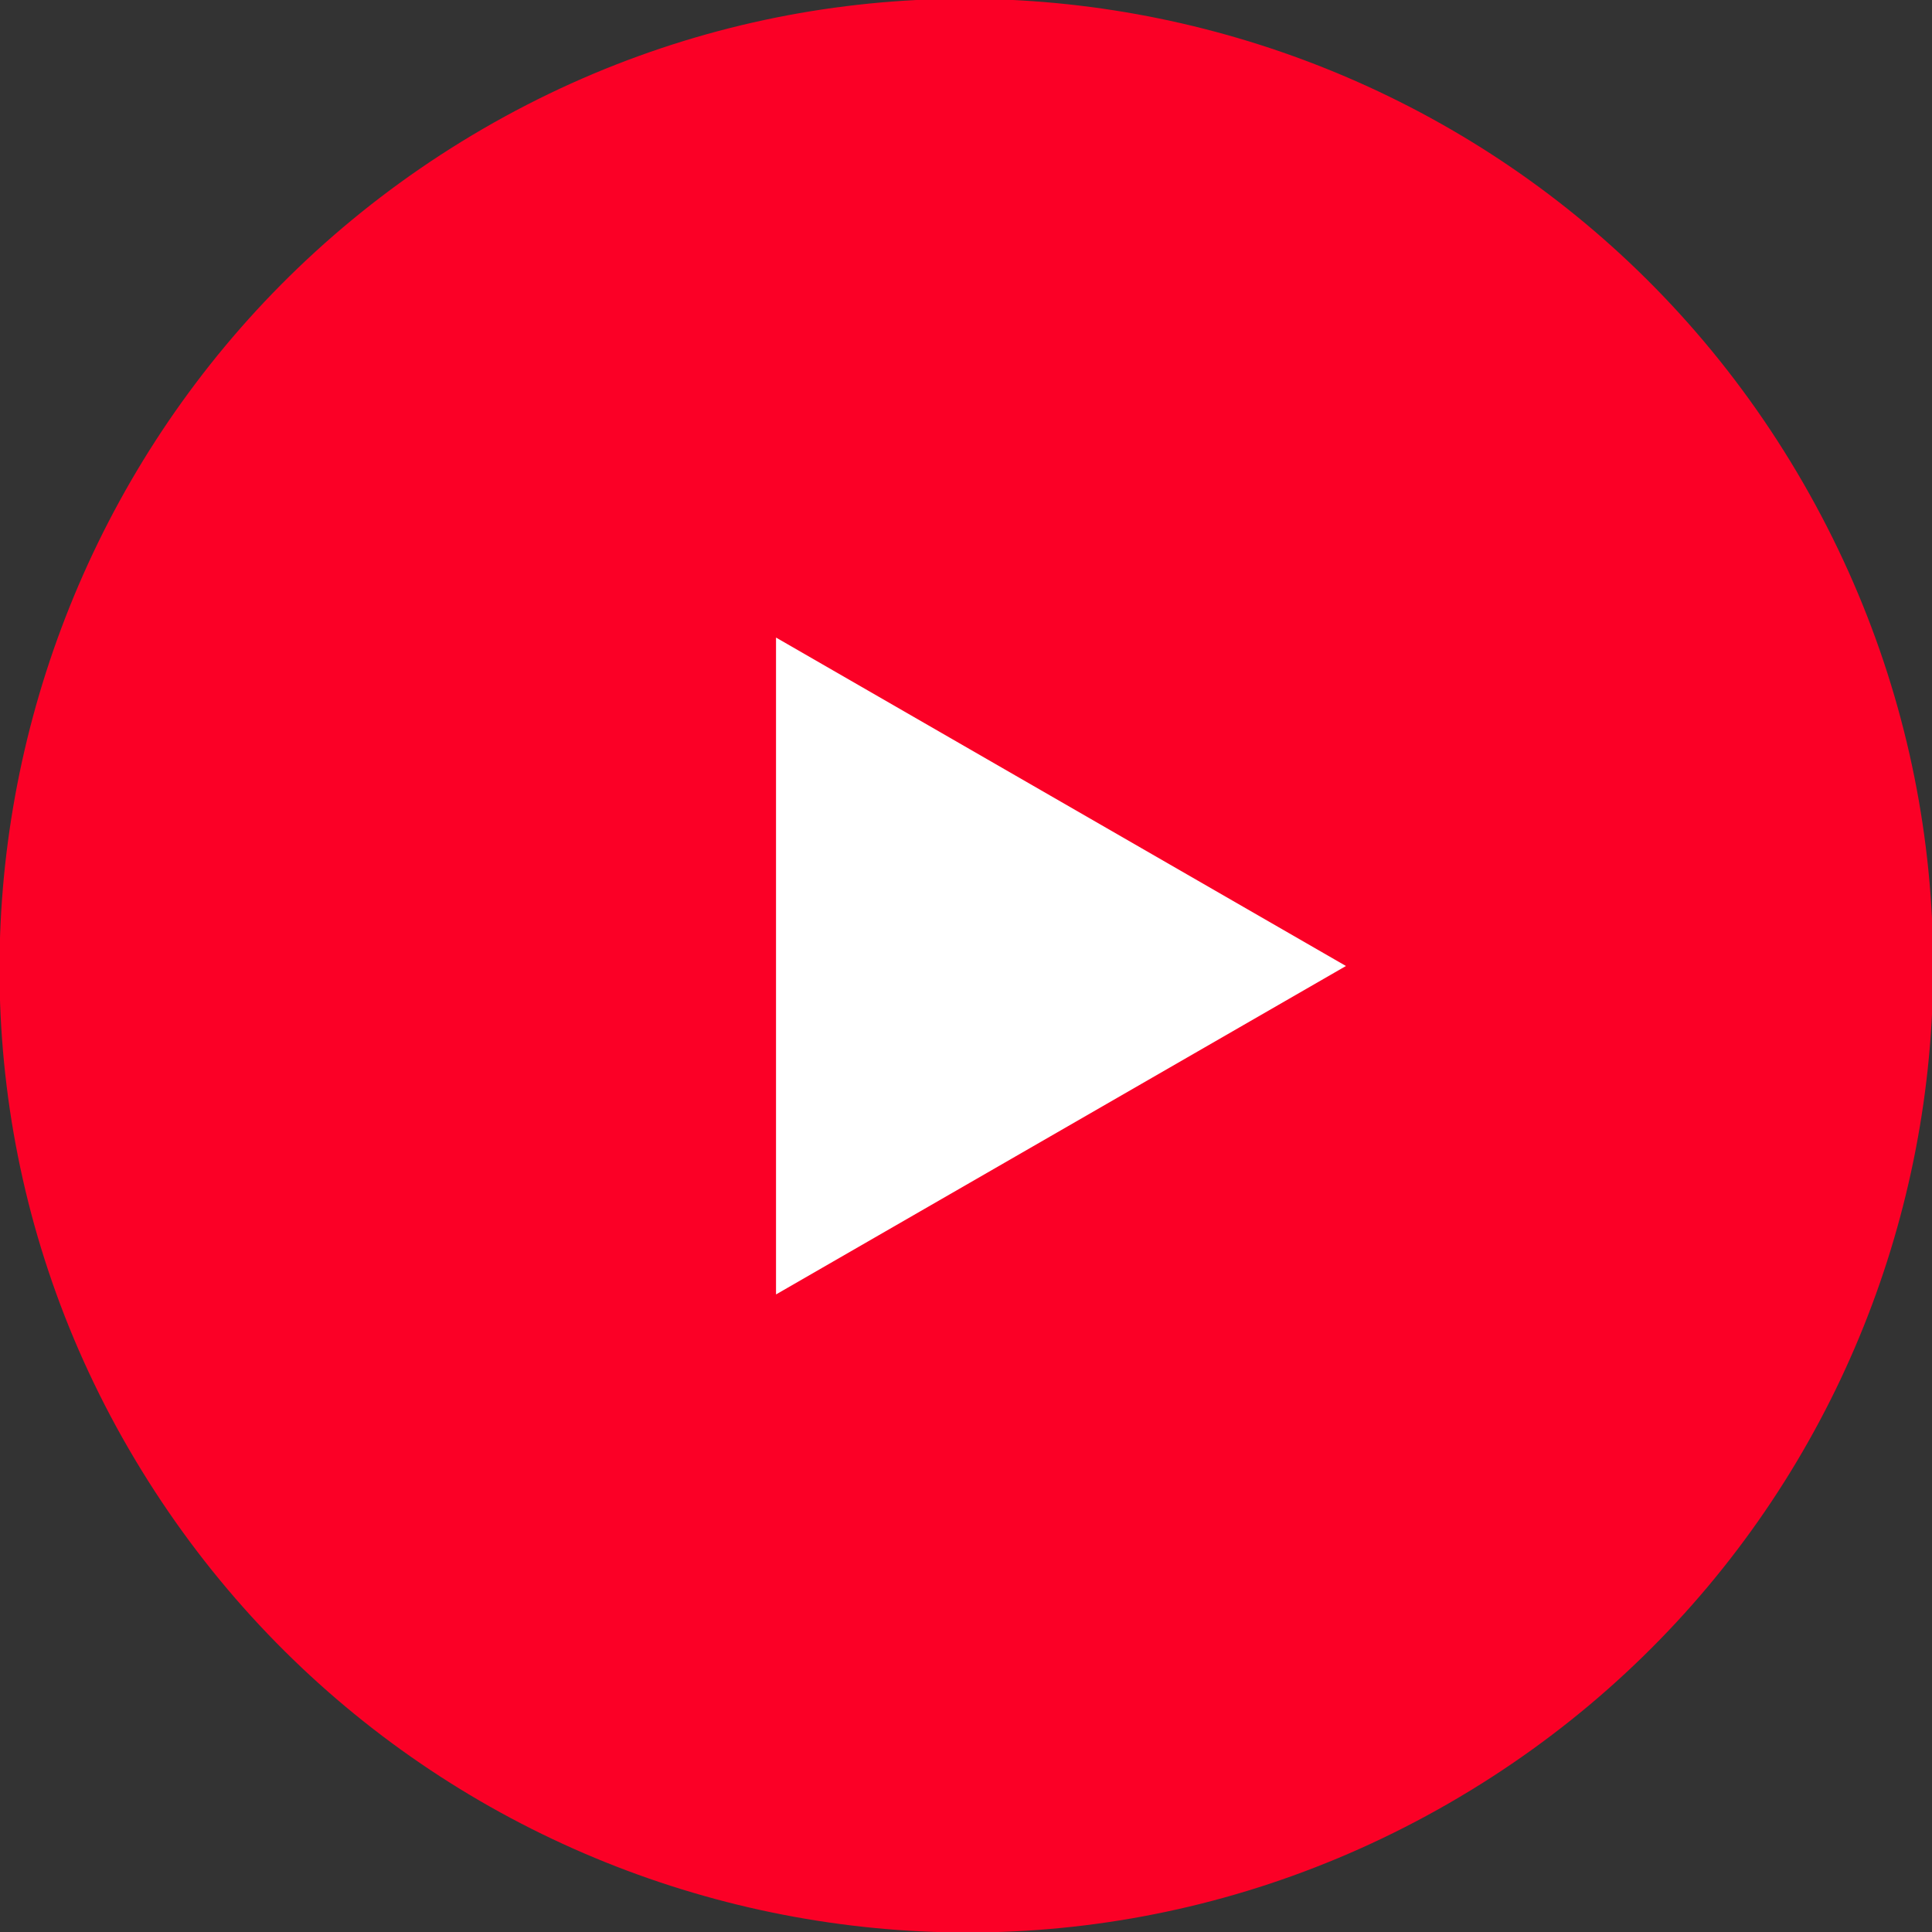
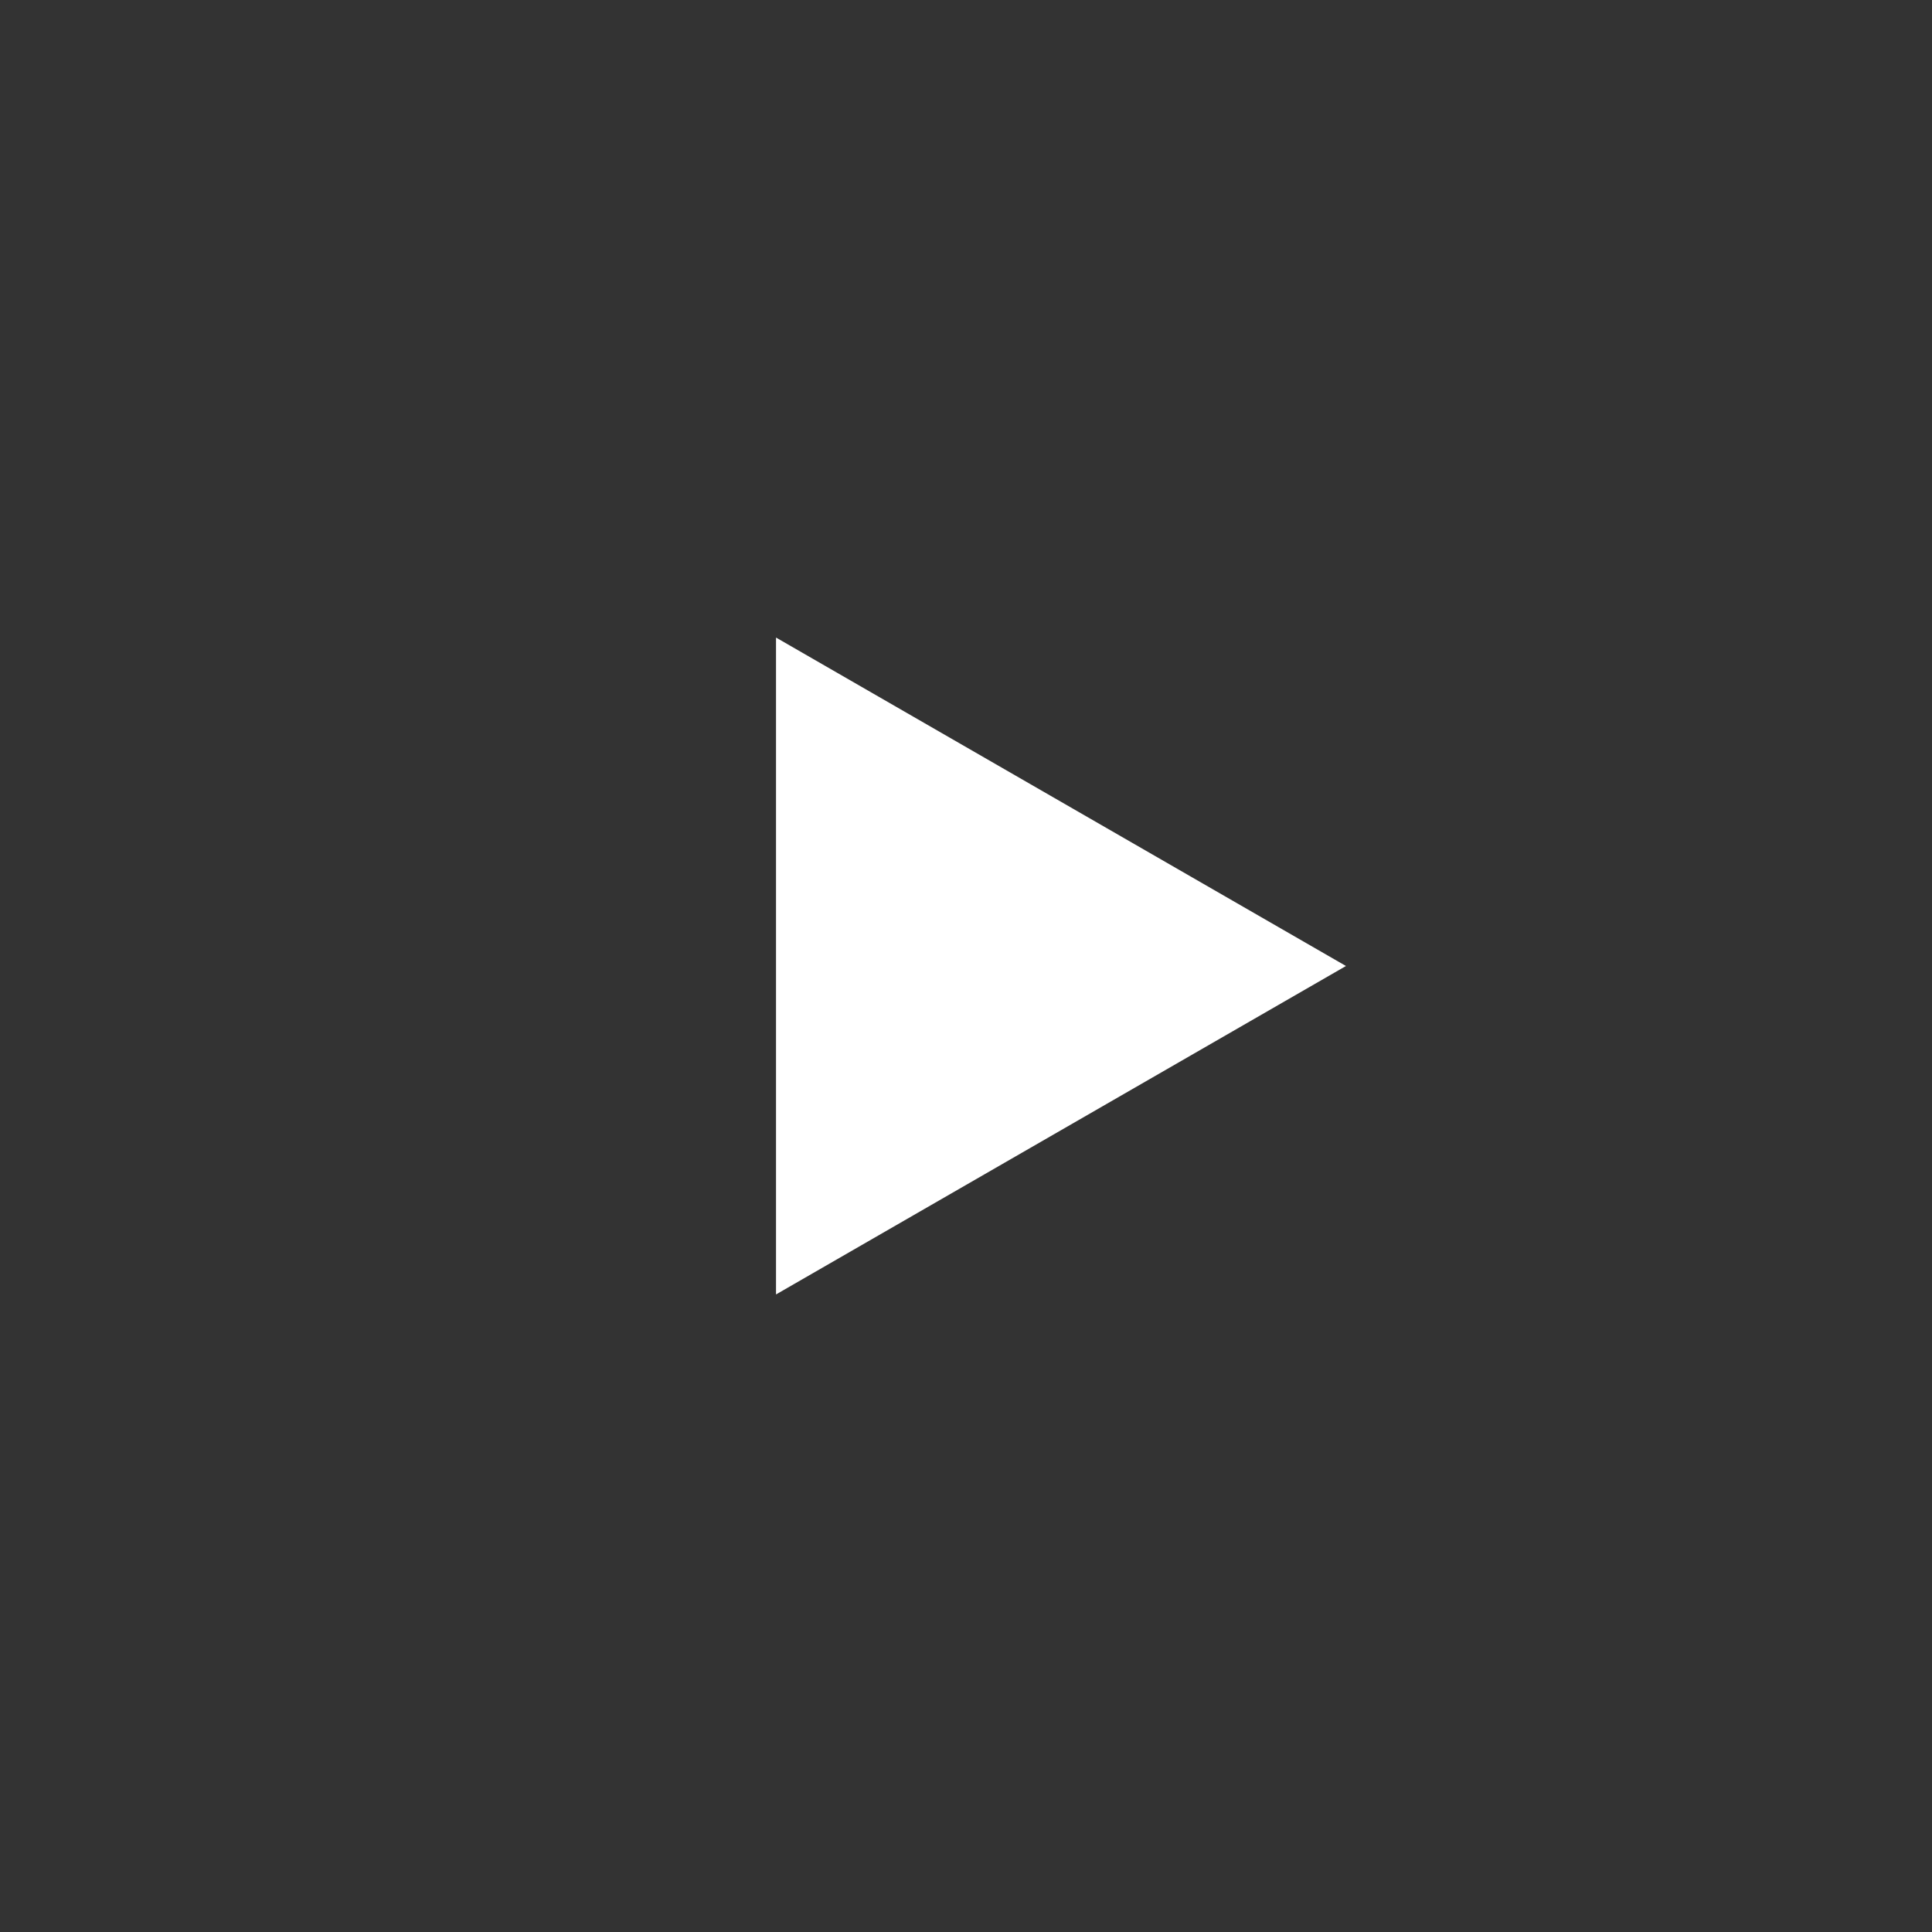
<svg xmlns="http://www.w3.org/2000/svg" version="1.1" id="圖層_1" x="0px" y="0px" viewBox="0 0 60 60" style="enable-background:new 0 0 60 60;" xml:space="preserve">
  <rect x="0" y="0" width="60" height="60" fill="#333333" stroke="none" />
  <style type="text/css">
	.st0{fill-rule:evenodd;clip-rule:evenodd;fill:#FB0026;}
	.st1{fill:#FFFFFF;}
</style>
  <g id="XMLID_1_">
-     <path id="XMLID_96_" class="st0" d="M4,45C-4.3,30.7,0.7,12.3,15,4s32.7-3.4,41,11s3.4,32.7-11,41S12.3,59.3,4,45z" />
    <polygon id="XMLID_93_" class="st1" points="24.1,40.2 24.1,19.8 41.8,30  " />
  </g>
</svg>